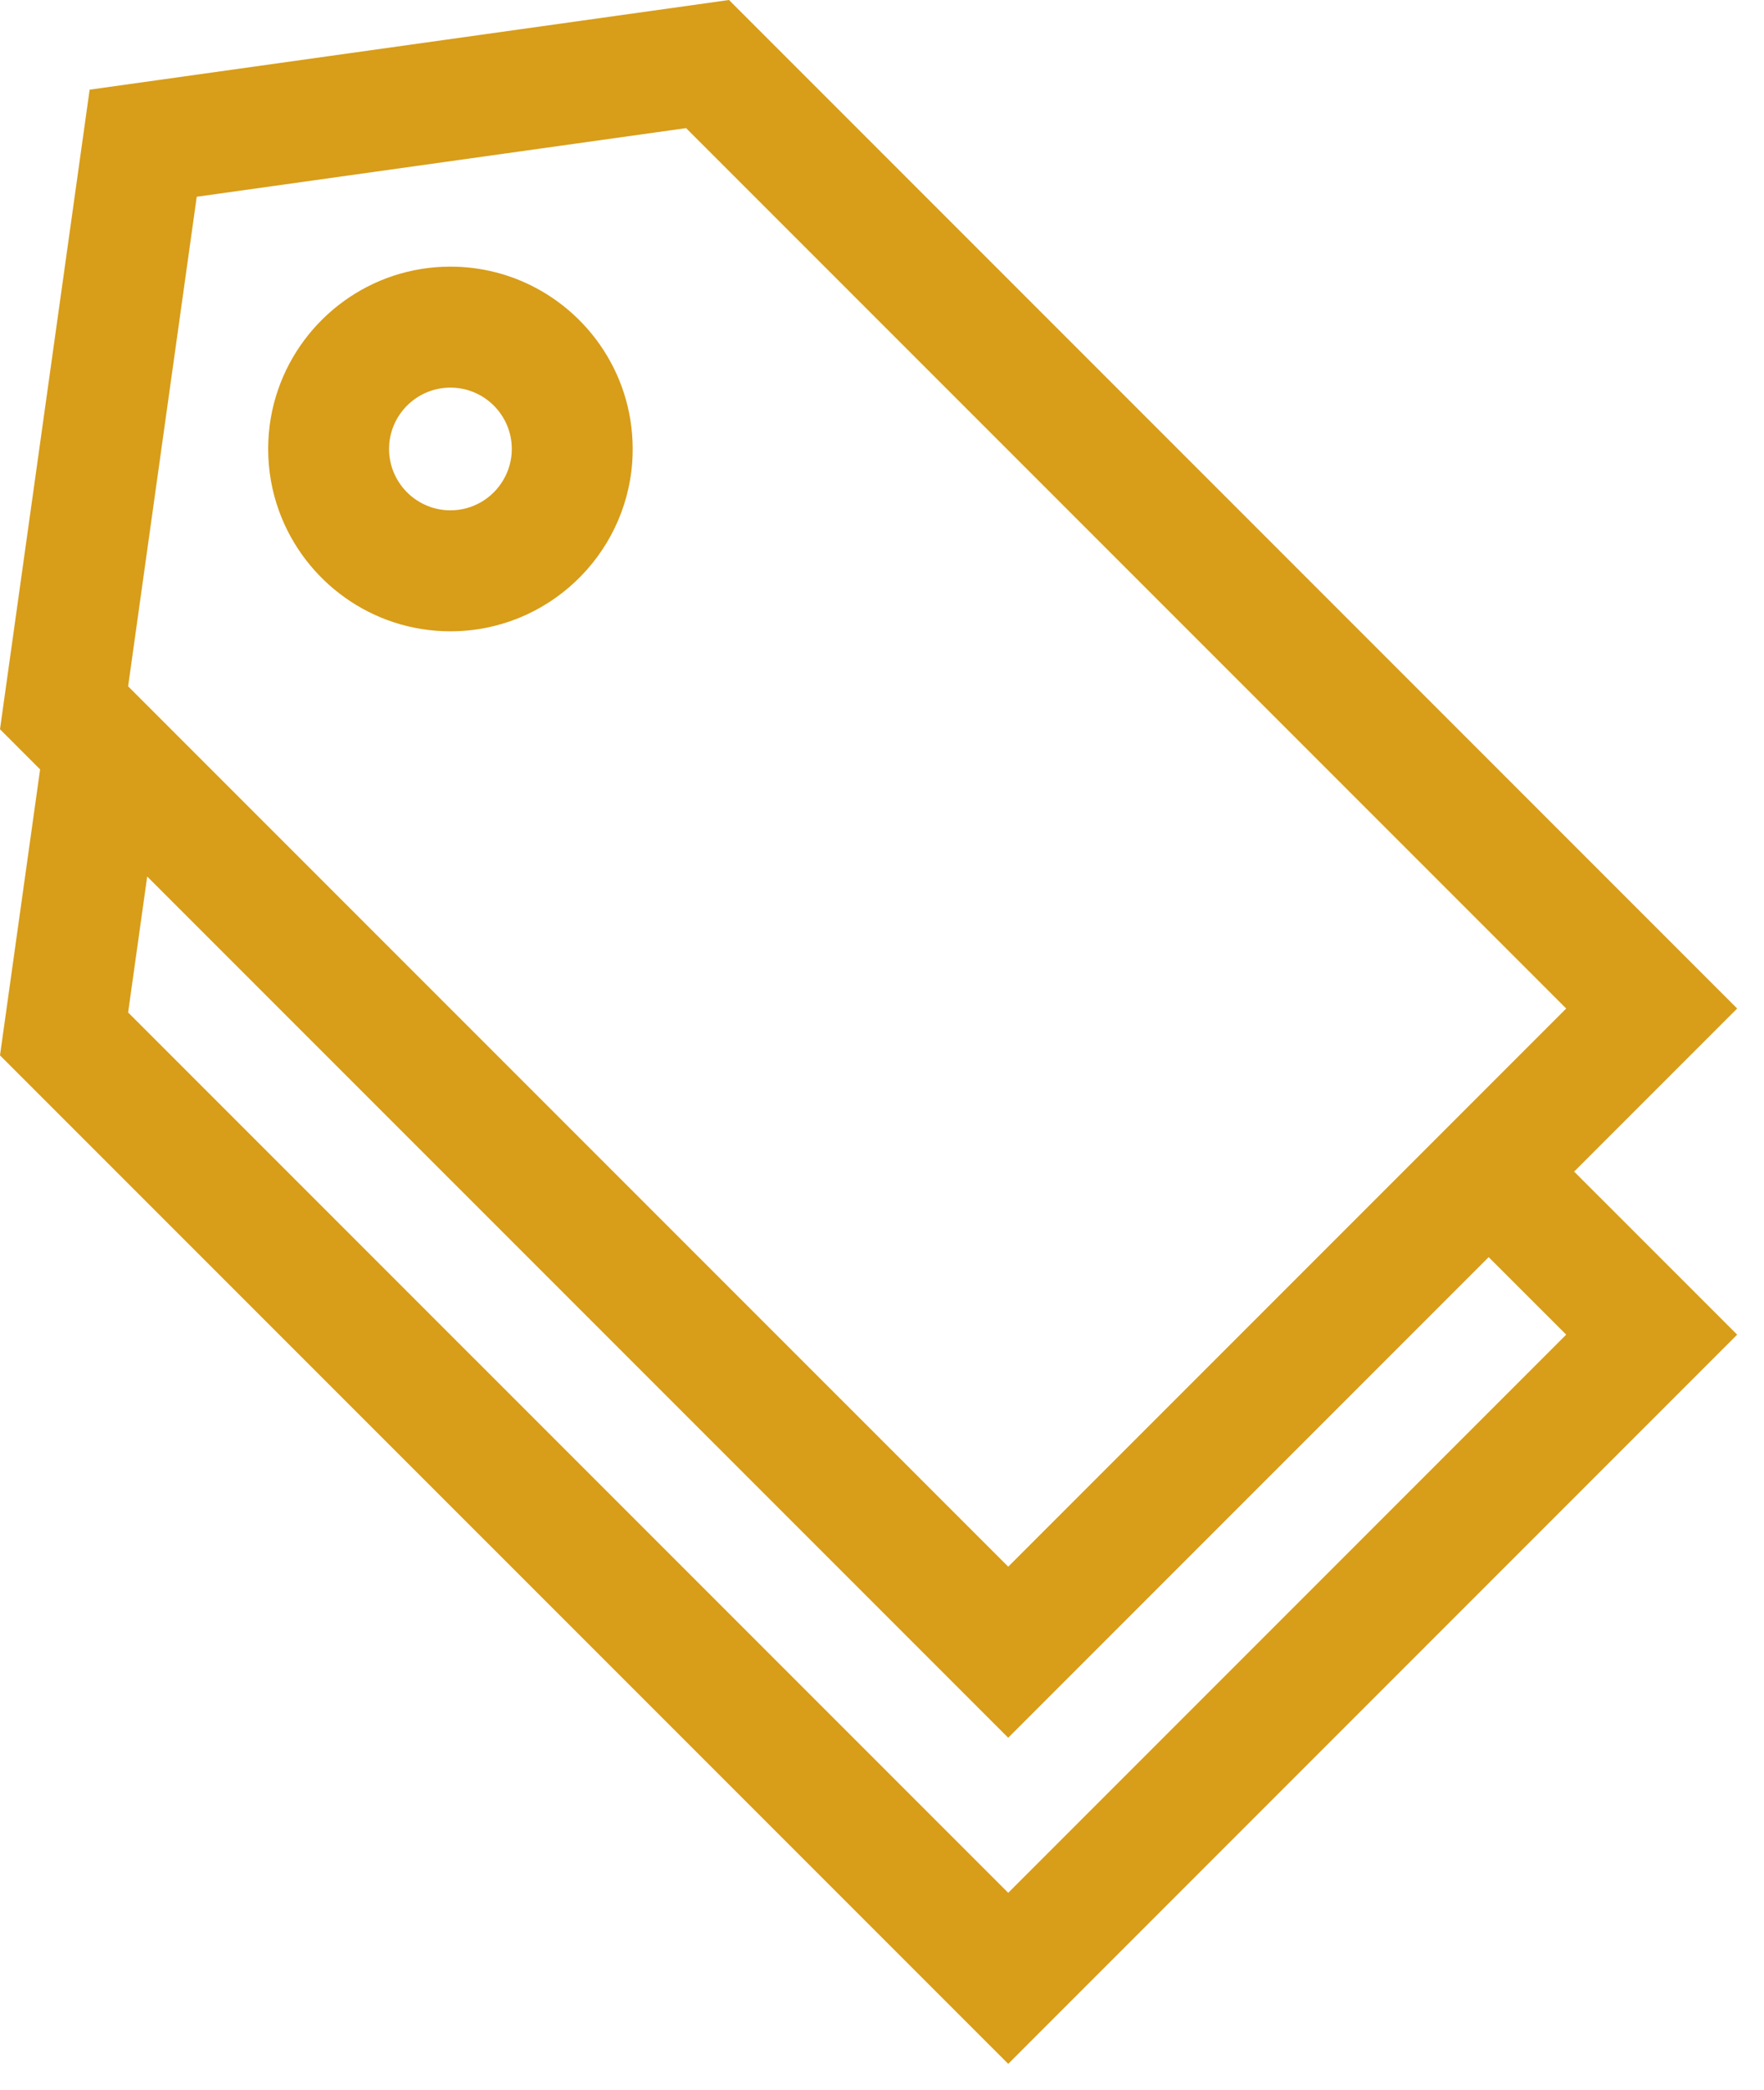
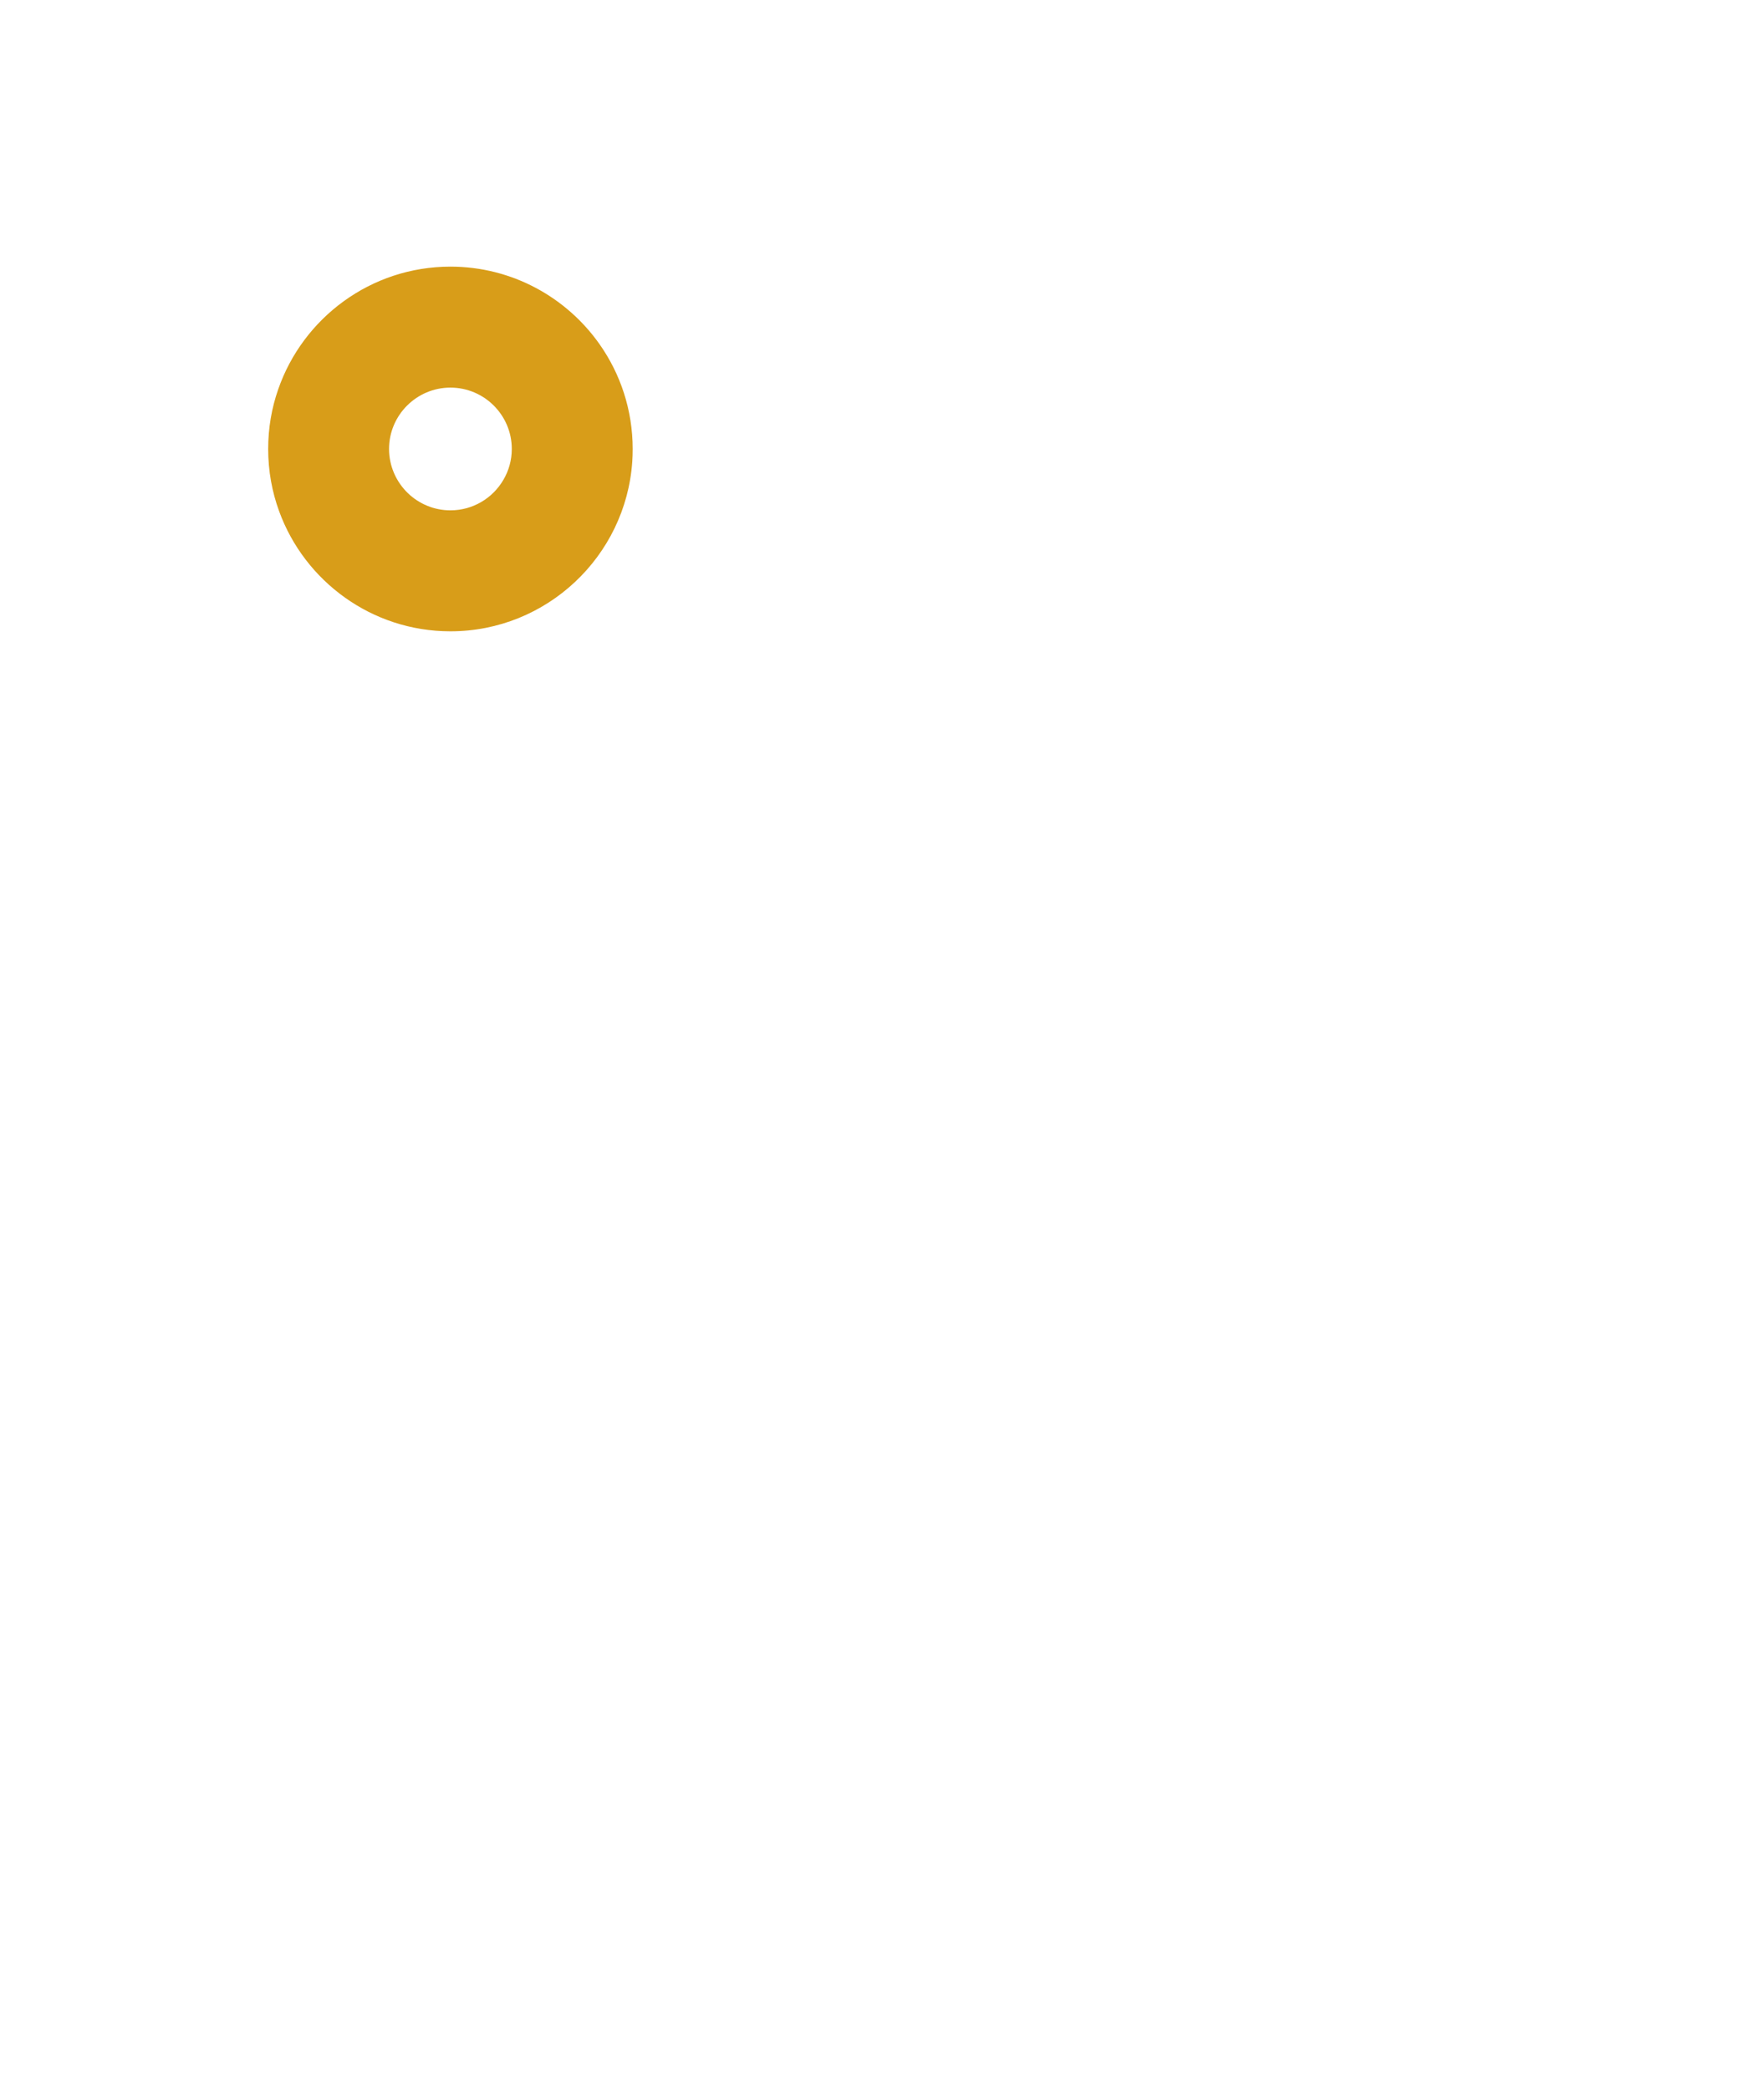
<svg xmlns="http://www.w3.org/2000/svg" width="38px" height="45px" viewBox="0 0 38 45" version="1.1">
  <title>2986336C-30BD-4646-A30B-87368812E7E6</title>
  <desc>Created with sketchtool.</desc>
  <g id="Page-1" stroke="none" stroke-width="1" fill="none" fill-rule="evenodd">
    <g id="04.97_Funcionalidades_open" transform="translate(-642, -991)" fill="#D89D19">
      <g id="Group-63" transform="translate(642, 954)">
        <g id="otras_etiquetas" transform="translate(0, 37)">
-           <path d="M33.91,25.23 L37.422,21.718 L15.704,0 L1.931,1.931 L0,15.704 L0.864,16.568 L0,22.727 L21.719,44.444 L37.422,28.741 L33.91,25.23 Z M4.238,4.237 L14.78,2.759 L33.739,21.718 L21.719,33.738 L2.76,14.78 L4.238,4.237 Z M33.739,28.741 L21.719,40.761 L2.76,21.803 L3.171,18.875 L21.719,37.422 L32.069,27.072 L33.739,28.741 Z" id="Shape" />
          <path d="M9.703,13.595 C11.775,13.595 13.478,11.982 13.62,9.945 C13.626,9.854 13.629,9.761 13.629,9.668 C13.629,8.83 13.366,8.052 12.916,7.413 C12.205,6.403 11.029,5.742 9.703,5.742 C7.988,5.742 6.526,6.847 5.993,8.384 C5.852,8.787 5.777,9.219 5.777,9.668 C5.777,10.14 5.86,10.592 6.014,11.012 C6.563,12.517 8.01,13.595 9.703,13.595 Z M8.381,9.668 C8.381,8.94 8.975,8.347 9.703,8.347 C10.432,8.347 11.025,8.94 11.025,9.668 C11.025,9.911 10.959,10.139 10.843,10.335 C10.614,10.727 10.188,10.99 9.703,10.99 C9.35,10.99 9.028,10.85 8.79,10.623 C8.539,10.382 8.381,10.043 8.381,9.668 Z" id="Shape" />
        </g>
      </g>
    </g>
  </g>
</svg>